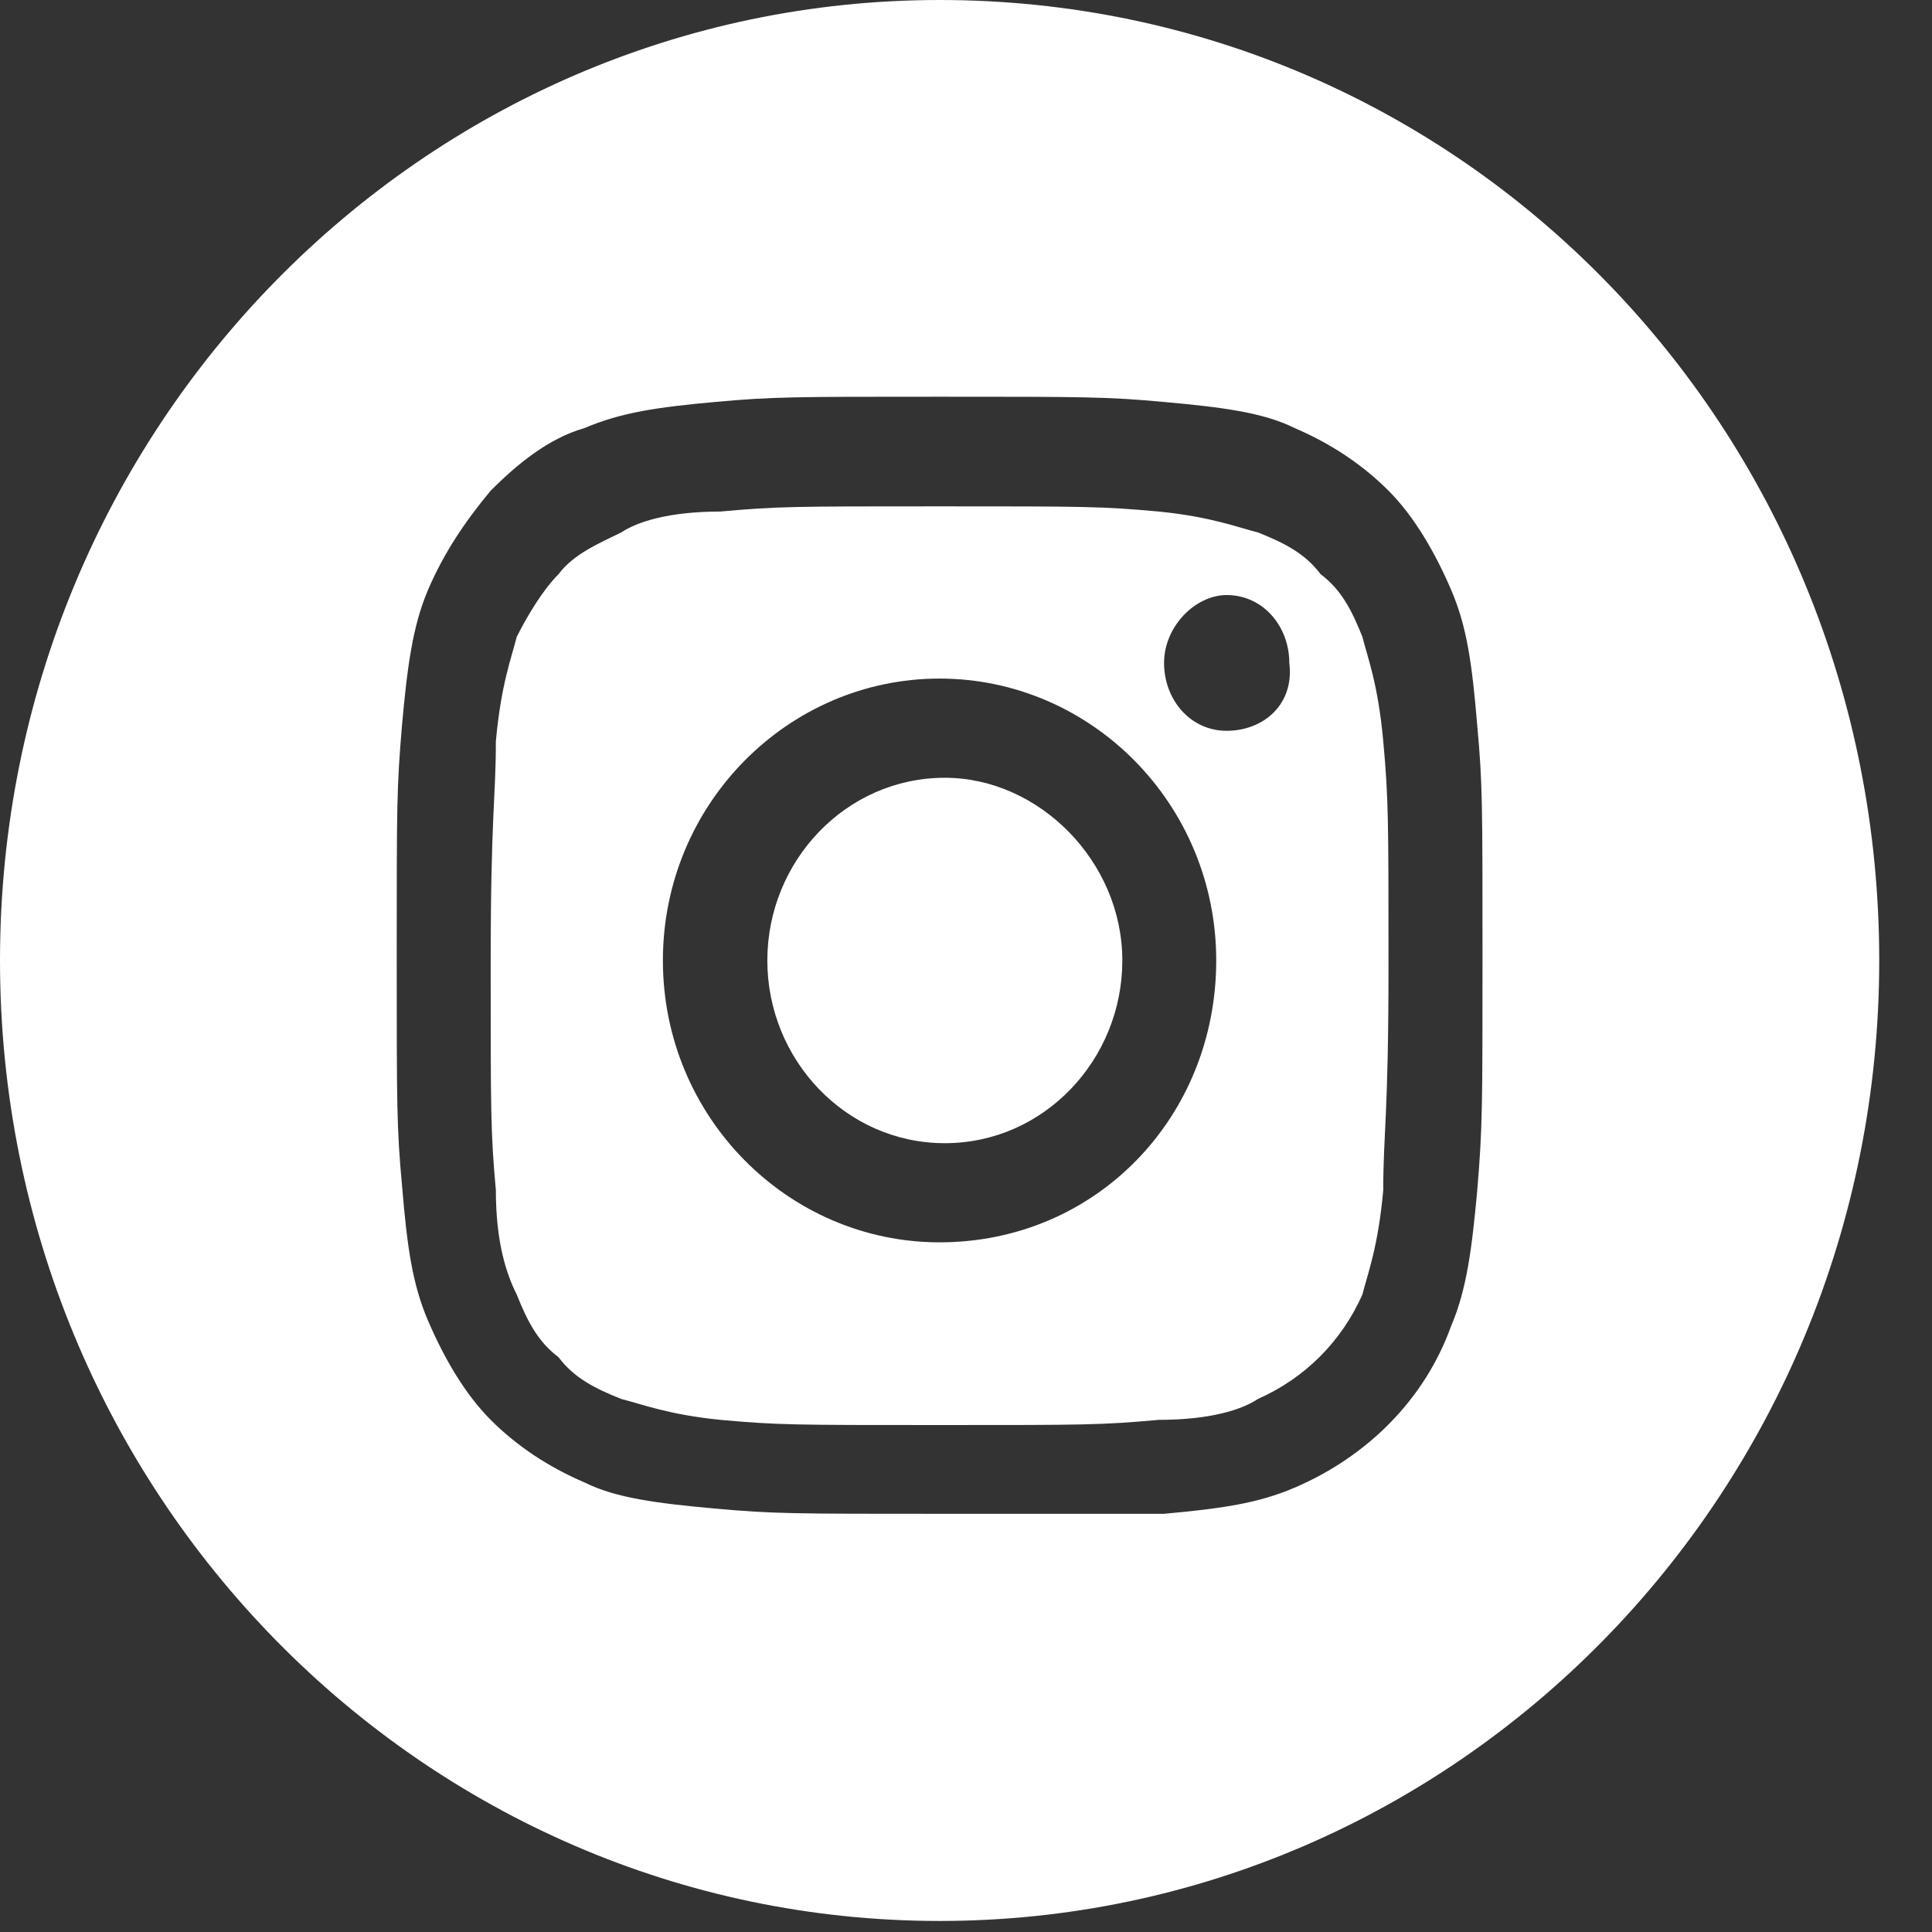
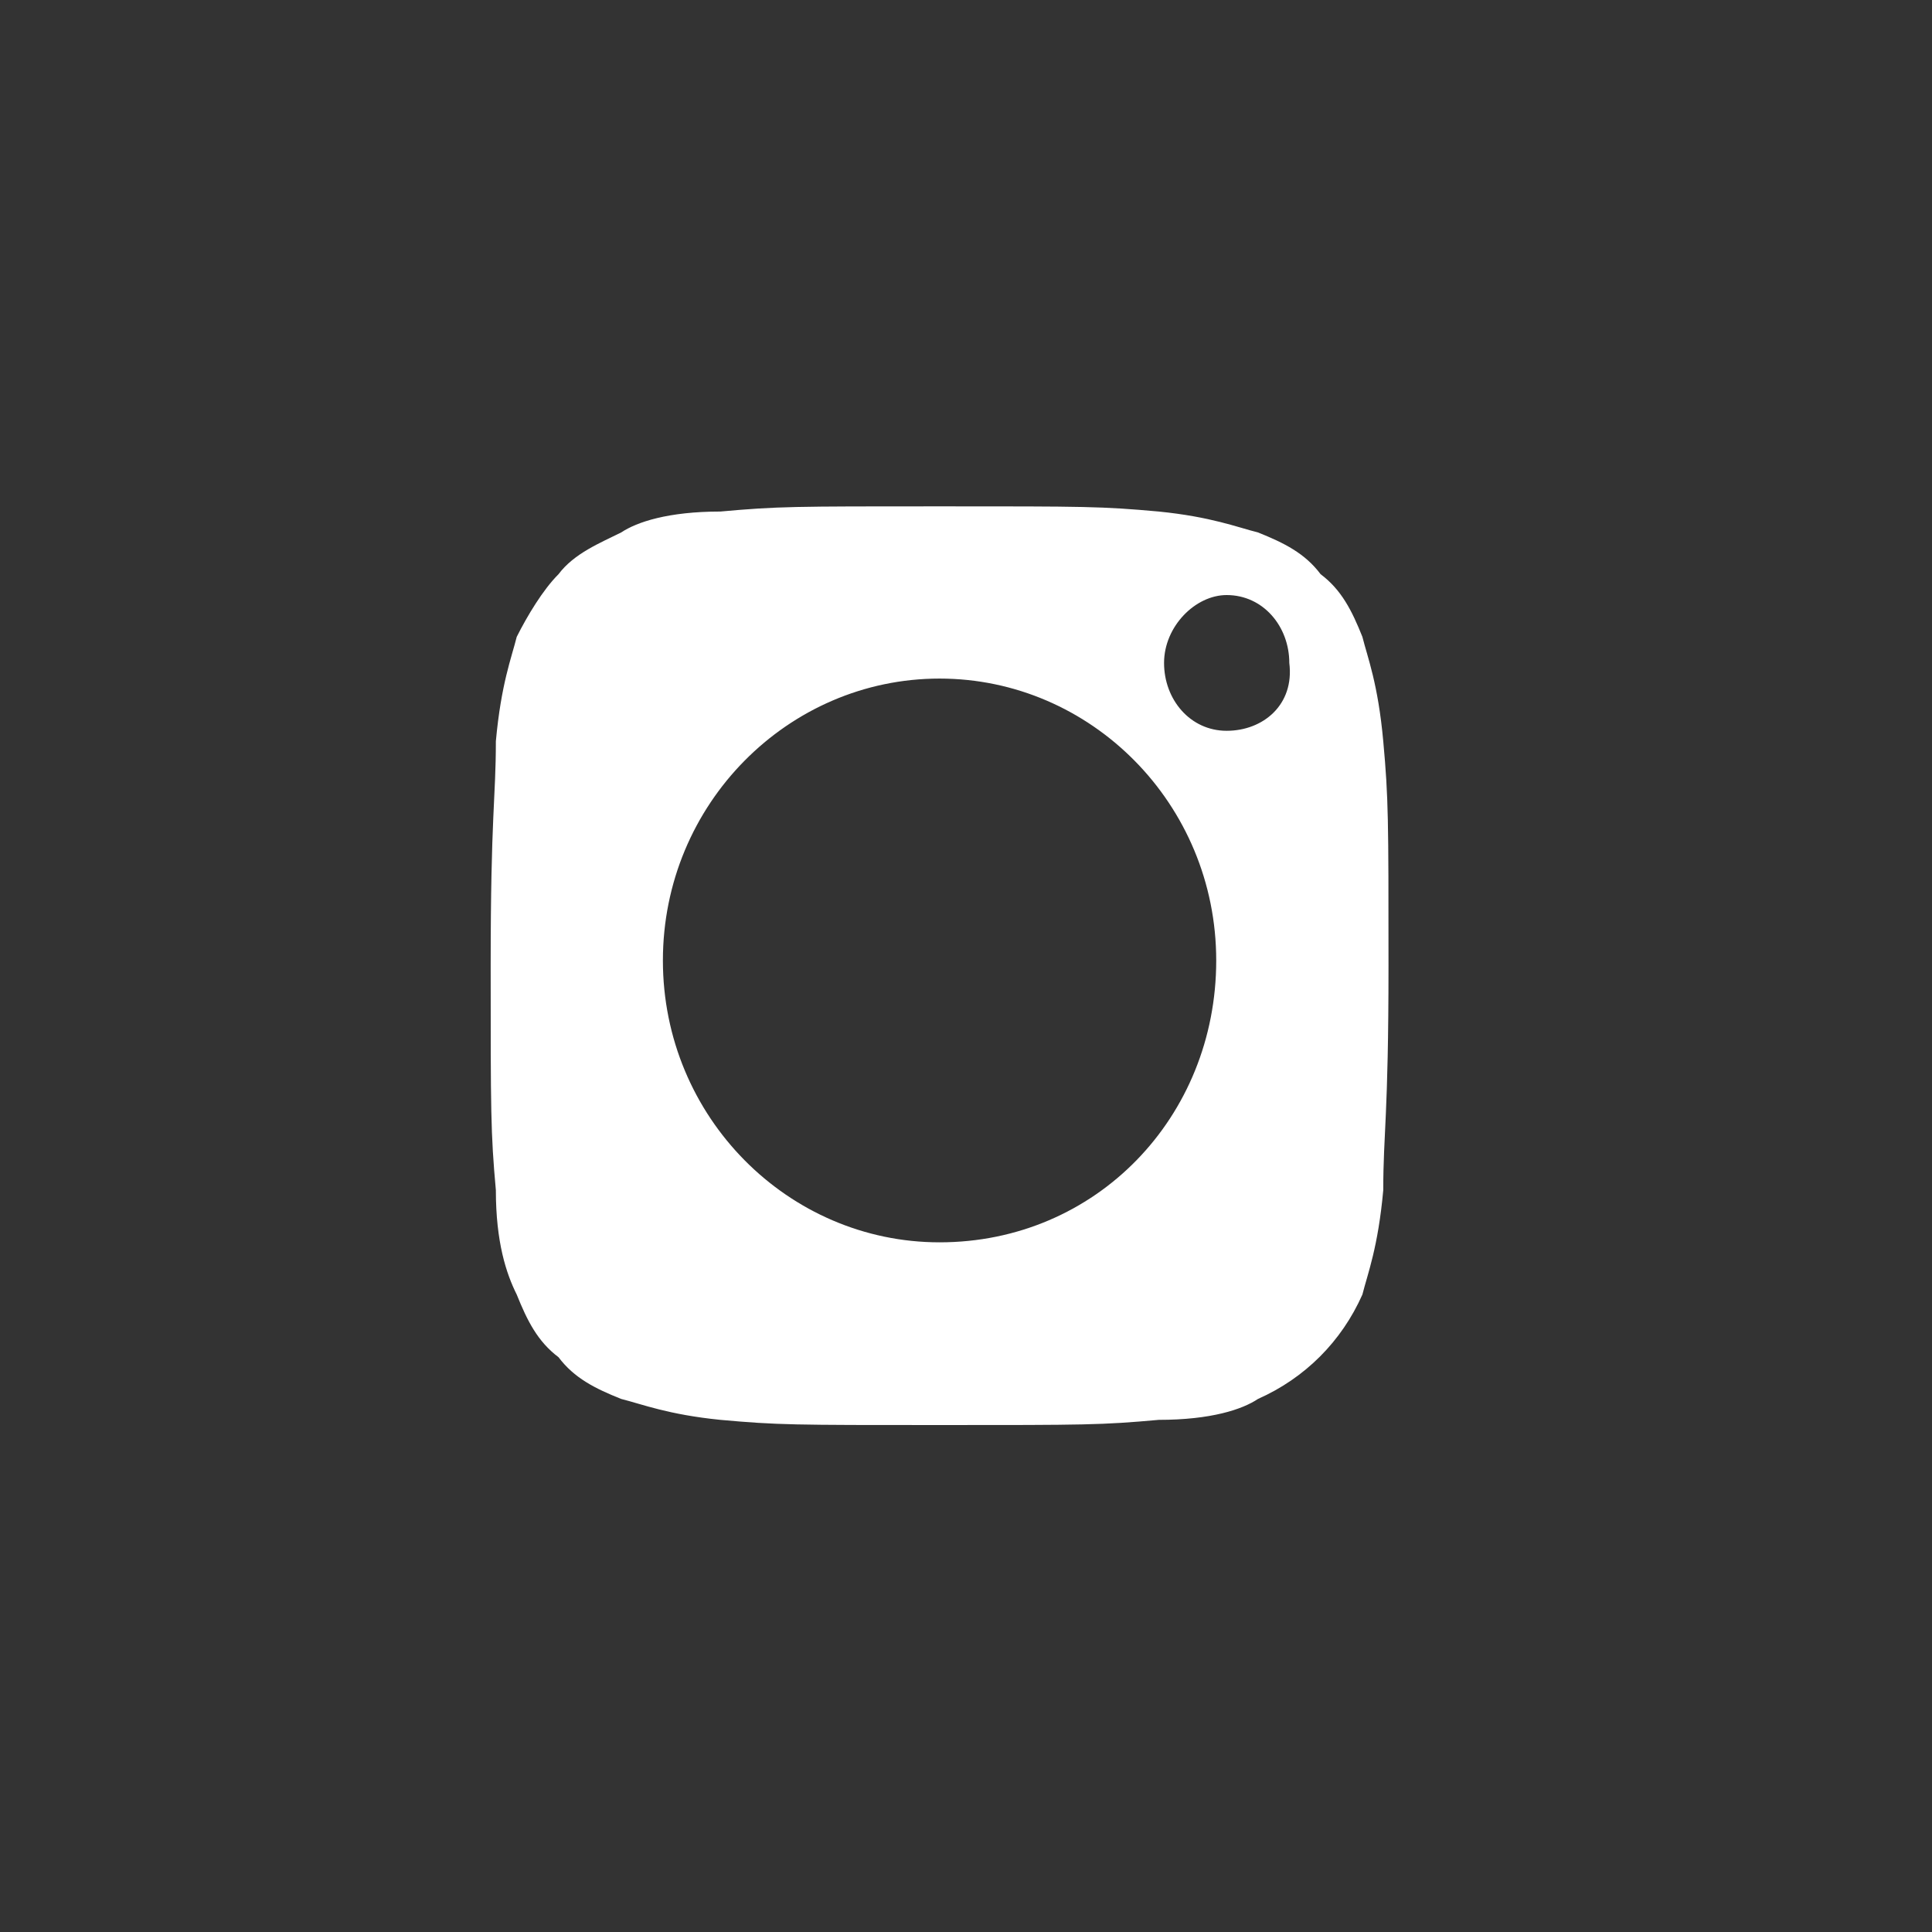
<svg xmlns="http://www.w3.org/2000/svg" width="35" height="35" viewBox="0 0 35 35" fill="none">
  <rect x="0" y="0" width="35" height="35" fill="#333333" stroke="none" />
-   <path d="M20.332 17.4C20.332 19.197 18.913 20.71 17.117 20.71C15.32 20.71 13.901 19.197 13.901 17.4C13.901 15.603 15.32 14.09 17.117 14.09C18.819 14.09 20.332 15.603 20.332 17.4Z" fill="white" />
-   <path d="M24.681 11.537C24.492 11.064 24.303 10.686 23.924 10.402C23.641 10.024 23.263 9.835 22.79 9.646C22.412 9.551 21.939 9.362 20.993 9.267C19.953 9.173 19.669 9.173 17.021 9.173C14.373 9.173 14.09 9.173 13.05 9.267C12.104 9.267 11.537 9.457 11.253 9.646C10.874 9.835 10.402 10.024 10.118 10.402C9.834 10.686 9.551 11.159 9.361 11.537C9.267 11.915 9.078 12.388 8.983 13.428C8.983 14.469 8.889 14.752 8.889 17.495C8.889 20.142 8.889 20.521 8.983 21.561C8.983 22.506 9.172 23.074 9.361 23.452C9.551 23.925 9.74 24.303 10.118 24.587C10.402 24.965 10.78 25.154 11.253 25.343C11.631 25.438 12.104 25.627 13.05 25.722C14.09 25.816 14.373 25.816 17.021 25.816C19.669 25.816 19.953 25.816 20.993 25.722C21.939 25.722 22.506 25.533 22.79 25.343C23.641 24.965 24.303 24.303 24.681 23.452C24.776 23.074 24.965 22.601 25.059 21.561C25.059 20.521 25.154 20.237 25.154 17.495C25.154 14.847 25.154 14.469 25.059 13.428C24.965 12.388 24.776 11.915 24.681 11.537ZM17.021 22.506C14.279 22.506 12.009 20.237 12.009 17.4C12.009 14.563 14.279 12.293 17.021 12.293C19.764 12.293 22.033 14.563 22.033 17.4C22.033 20.237 19.858 22.506 17.021 22.506ZM22.222 13.239C21.56 13.239 21.088 12.672 21.088 12.01C21.088 11.348 21.655 10.78 22.222 10.78C22.884 10.78 23.357 11.348 23.357 12.01C23.452 12.766 22.884 13.239 22.222 13.239Z" fill="white" />
-   <path d="M17.022 0C7.66 0 0 7.754 0 17.4C0 27.046 7.66 34.8 17.022 34.8C26.384 34.8 34.044 27.046 34.044 17.4C34.044 7.754 26.478 0 17.022 0ZM26.762 21.561C26.667 22.601 26.573 23.358 26.289 24.02C25.816 25.343 24.776 26.384 23.452 26.951C22.79 27.235 22.128 27.329 21.088 27.424C20.048 27.424 19.67 27.424 17.022 27.424C14.374 27.424 13.996 27.424 12.955 27.329C11.915 27.235 11.159 27.14 10.591 26.857C9.929 26.573 9.362 26.195 8.889 25.722C8.416 25.249 8.038 24.587 7.754 23.925C7.471 23.263 7.376 22.601 7.282 21.466C7.187 20.426 7.187 20.048 7.187 17.305C7.187 14.563 7.187 14.279 7.282 13.145C7.376 12.104 7.471 11.348 7.754 10.686C8.038 10.024 8.416 9.457 8.889 8.889C9.362 8.416 9.929 7.943 10.591 7.754C11.253 7.471 11.915 7.376 12.955 7.282C13.996 7.187 14.374 7.187 17.022 7.187C19.67 7.187 20.048 7.187 21.088 7.282C22.128 7.376 22.885 7.471 23.452 7.754C24.114 8.038 24.681 8.416 25.154 8.889C25.627 9.362 26.005 10.024 26.289 10.686C26.573 11.348 26.667 12.01 26.762 13.145C26.857 14.185 26.857 14.563 26.857 17.305C26.857 20.048 26.857 20.426 26.762 21.561Z" fill="white" />
+   <path d="M24.681 11.537C24.492 11.064 24.303 10.686 23.924 10.402C23.641 10.024 23.263 9.835 22.79 9.646C22.412 9.551 21.939 9.362 20.993 9.267C19.953 9.173 19.669 9.173 17.021 9.173C14.373 9.173 14.09 9.173 13.05 9.267C12.104 9.267 11.537 9.457 11.253 9.646C10.874 9.835 10.402 10.024 10.118 10.402C9.834 10.686 9.551 11.159 9.361 11.537C9.267 11.915 9.078 12.388 8.983 13.428C8.983 14.469 8.889 14.752 8.889 17.495C8.889 20.142 8.889 20.521 8.983 21.561C8.983 22.506 9.172 23.074 9.361 23.452C9.551 23.925 9.74 24.303 10.118 24.587C10.402 24.965 10.78 25.154 11.253 25.343C11.631 25.438 12.104 25.627 13.05 25.722C14.09 25.816 14.373 25.816 17.021 25.816C19.669 25.816 19.953 25.816 20.993 25.722C21.939 25.722 22.506 25.533 22.79 25.343C23.641 24.965 24.303 24.303 24.681 23.452C24.776 23.074 24.965 22.601 25.059 21.561C25.059 20.521 25.154 20.237 25.154 17.495C25.154 14.847 25.154 14.469 25.059 13.428C24.965 12.388 24.776 11.915 24.681 11.537ZM17.021 22.506C14.279 22.506 12.009 20.237 12.009 17.4C12.009 14.563 14.279 12.293 17.021 12.293C19.764 12.293 22.033 14.563 22.033 17.4C22.033 20.237 19.858 22.506 17.021 22.506M22.222 13.239C21.56 13.239 21.088 12.672 21.088 12.01C21.088 11.348 21.655 10.78 22.222 10.78C22.884 10.78 23.357 11.348 23.357 12.01C23.452 12.766 22.884 13.239 22.222 13.239Z" fill="white" />
</svg>